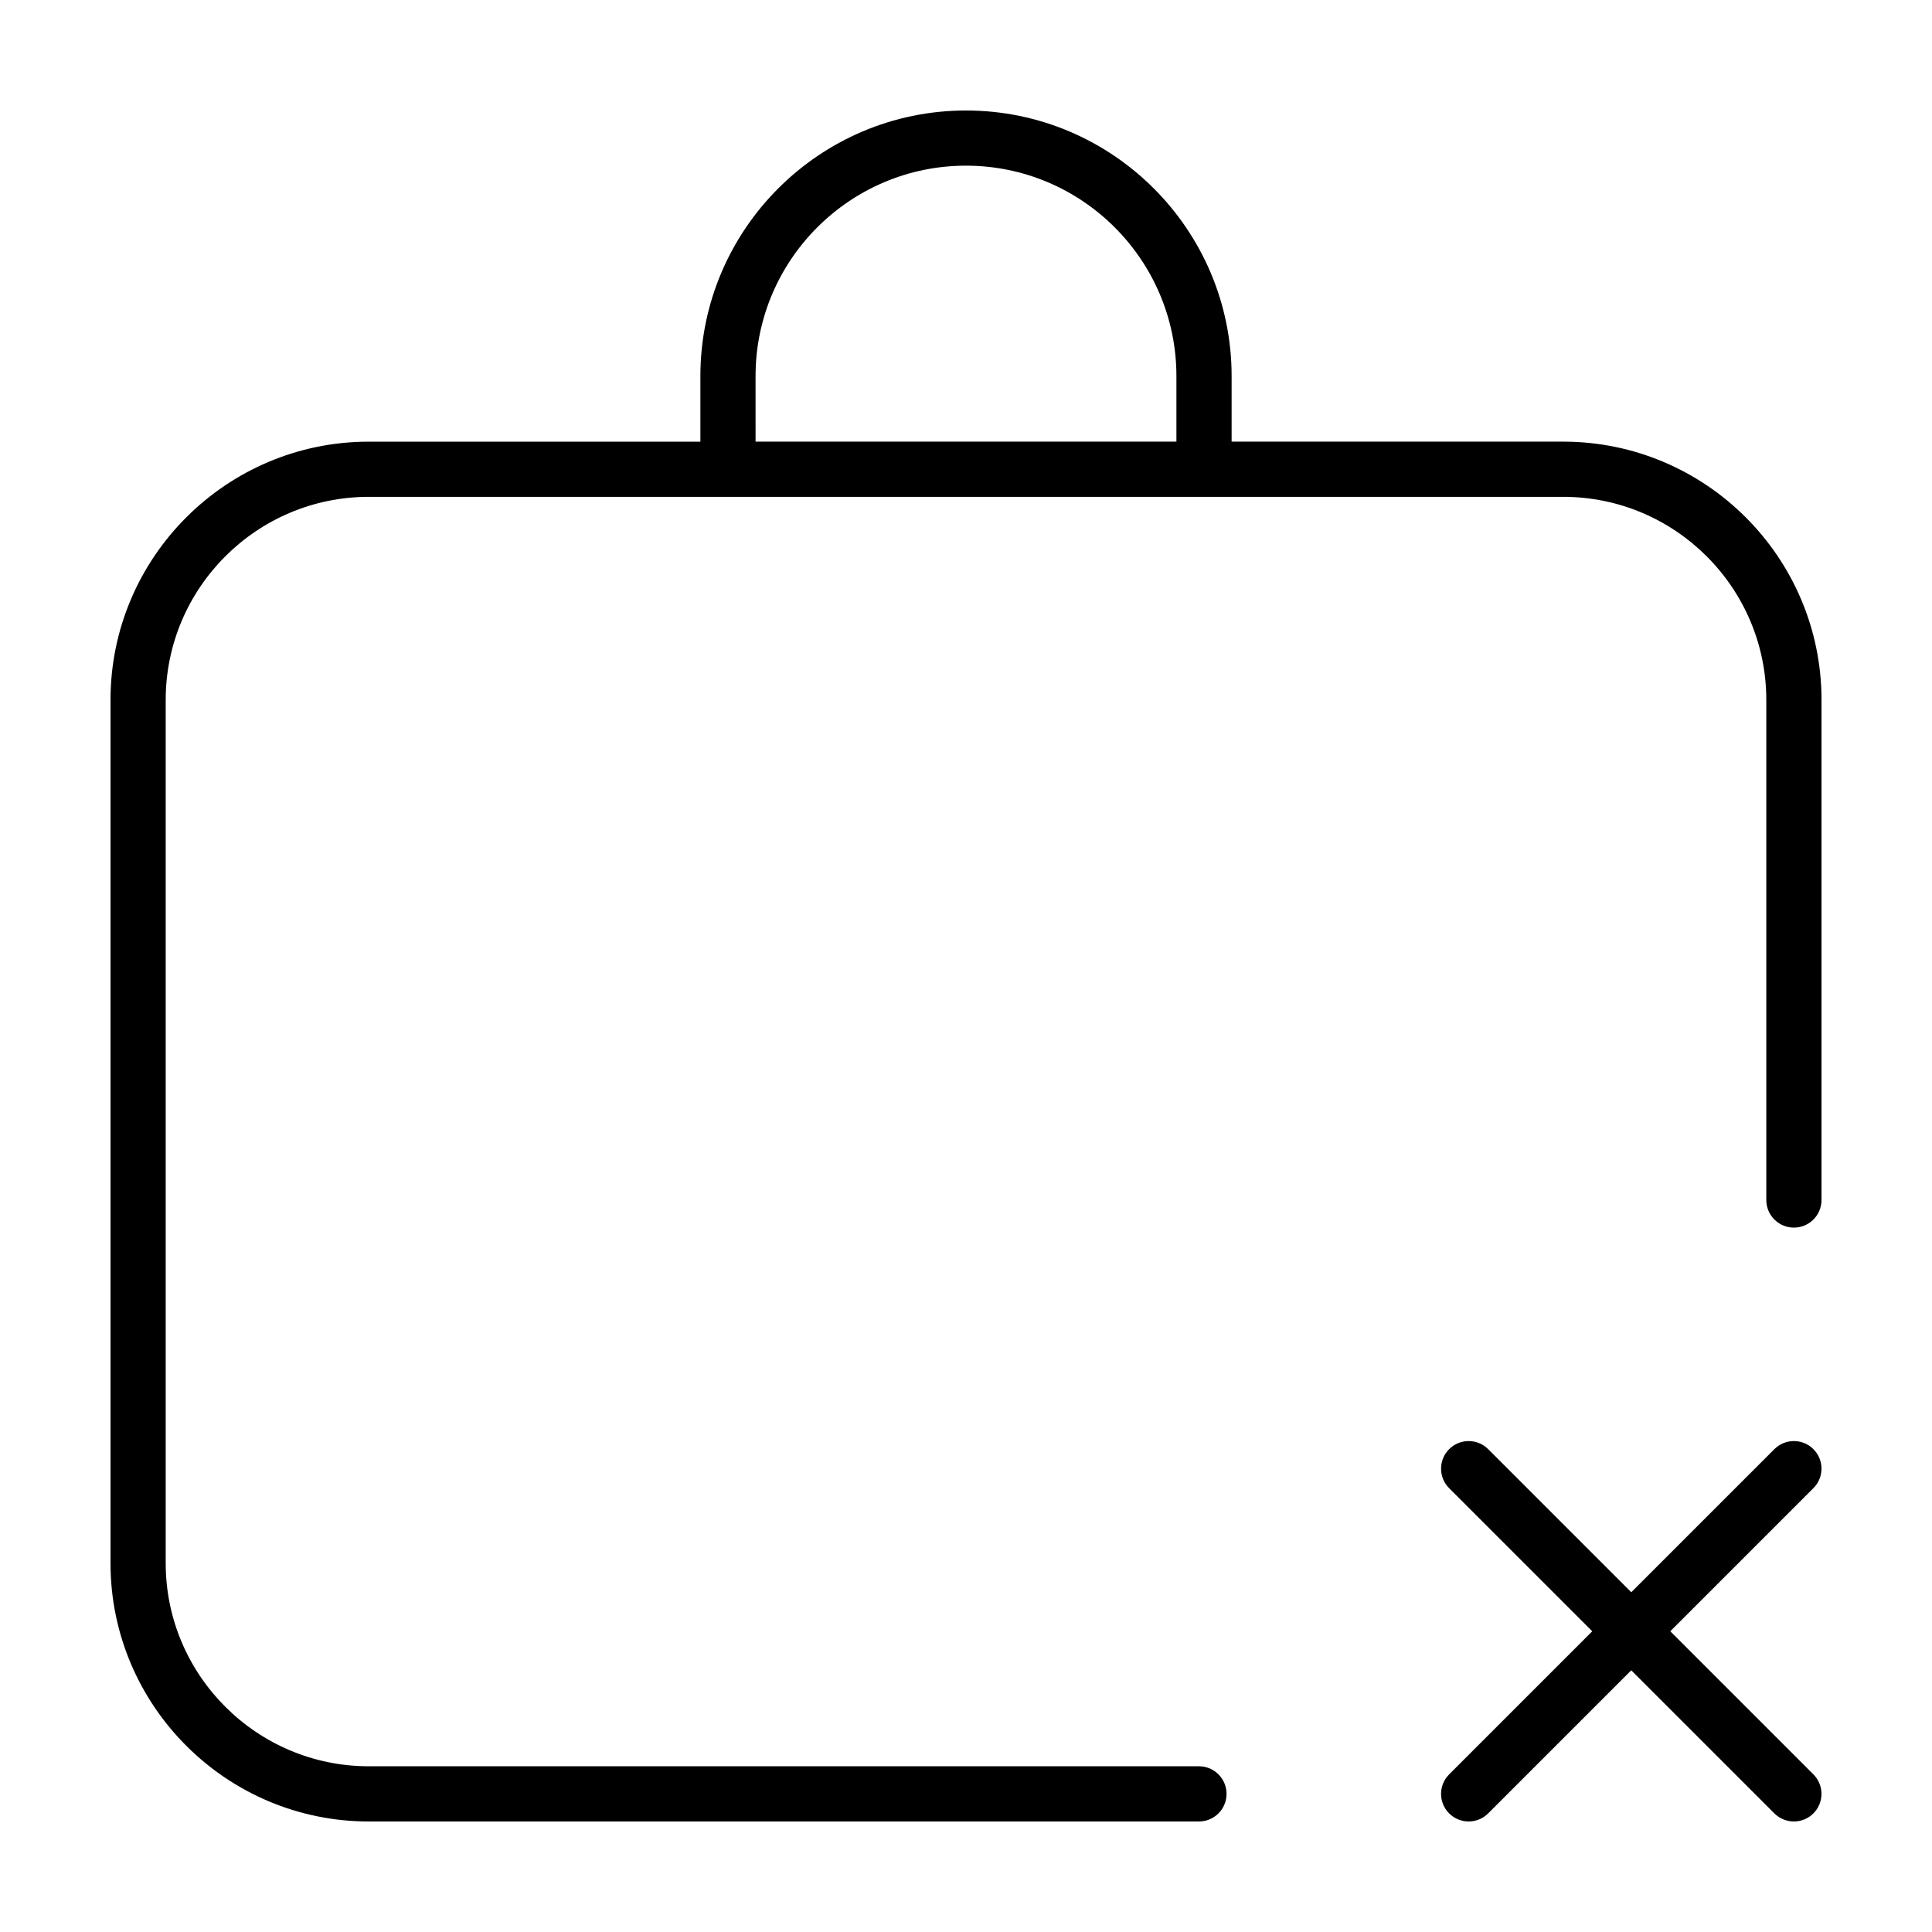
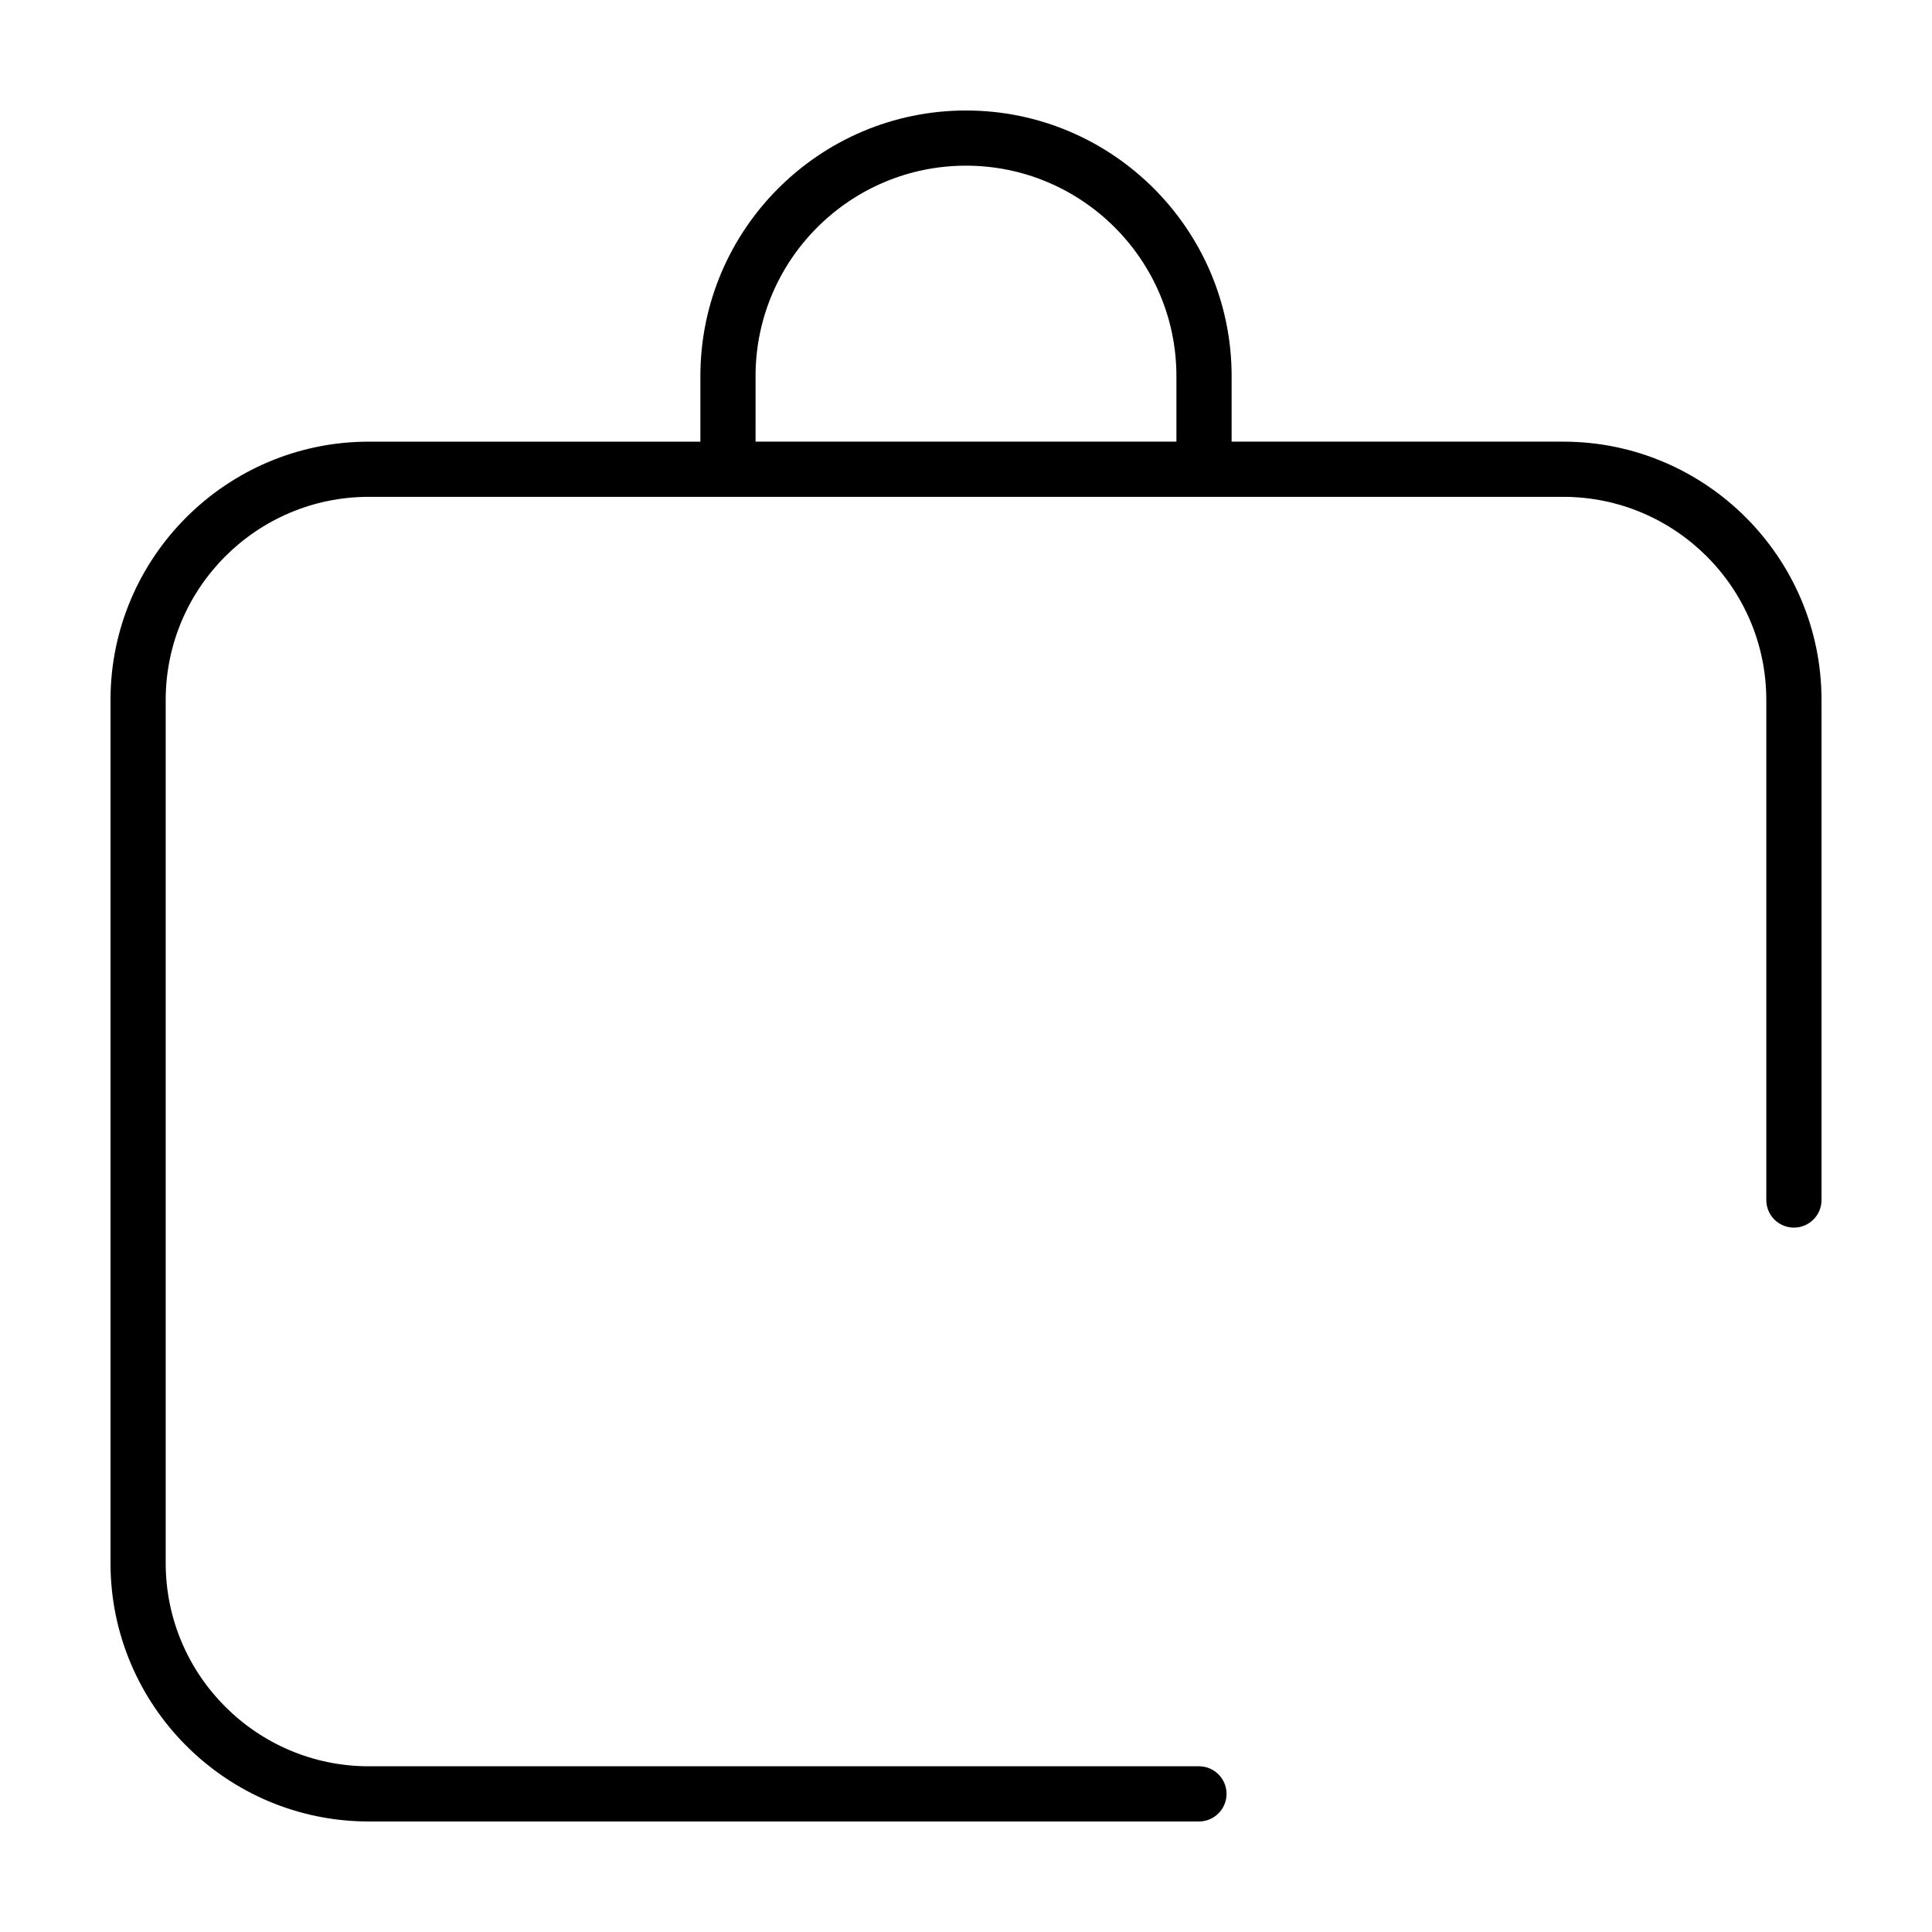
<svg xmlns="http://www.w3.org/2000/svg" fill="#000000" width="800px" height="800px" version="1.1" viewBox="144 144 512 512">
  <g>
    <path d="m241.74 626.71h219.99c4.035 0 7.316-3.273 7.316-7.316 0-4.039-3.273-7.316-7.316-7.316l-219.99 0.004c-29.684 0-53.828-24.148-53.828-53.828v-228.76c0-29.68 24.141-53.828 53.828-53.828h316.52c29.684 0 53.828 24.148 53.828 53.828v132.52c0 4.039 3.273 7.316 7.316 7.316 4.035 0 7.316-3.273 7.316-7.316v-132.52c0-37.746-30.707-68.453-68.453-68.453h-87.875v-17.371c0-38.809-31.578-70.387-70.391-70.387s-70.391 31.578-70.391 70.391v17.371h-87.871c-37.746-0.004-68.453 30.707-68.453 68.449v228.76c0 37.75 30.707 68.457 68.453 68.457zm102.49-383.04c0-30.746 25.016-55.766 55.766-55.766 30.754 0 55.766 25.016 55.766 55.766v17.371h-111.53z" />
-     <path d="m624.57 528.04c-2.856-2.856-7.488-2.856-10.344 0l-37.922 37.922-37.922-37.922c-2.856-2.856-7.488-2.856-10.344 0-2.856 2.856-2.856 7.488 0 10.344l37.922 37.922-37.922 37.922c-2.856 2.856-2.856 7.488 0 10.344 1.43 1.422 3.297 2.137 5.172 2.137s3.742-0.715 5.168-2.141l37.922-37.922 37.922 37.922c1.438 1.426 3.305 2.141 5.176 2.141 1.867 0 3.742-0.715 5.168-2.141 2.856-2.856 2.856-7.488 0-10.344l-37.922-37.922 37.922-37.922c2.863-2.856 2.863-7.488 0.004-10.34z" />
  </g>
</svg>